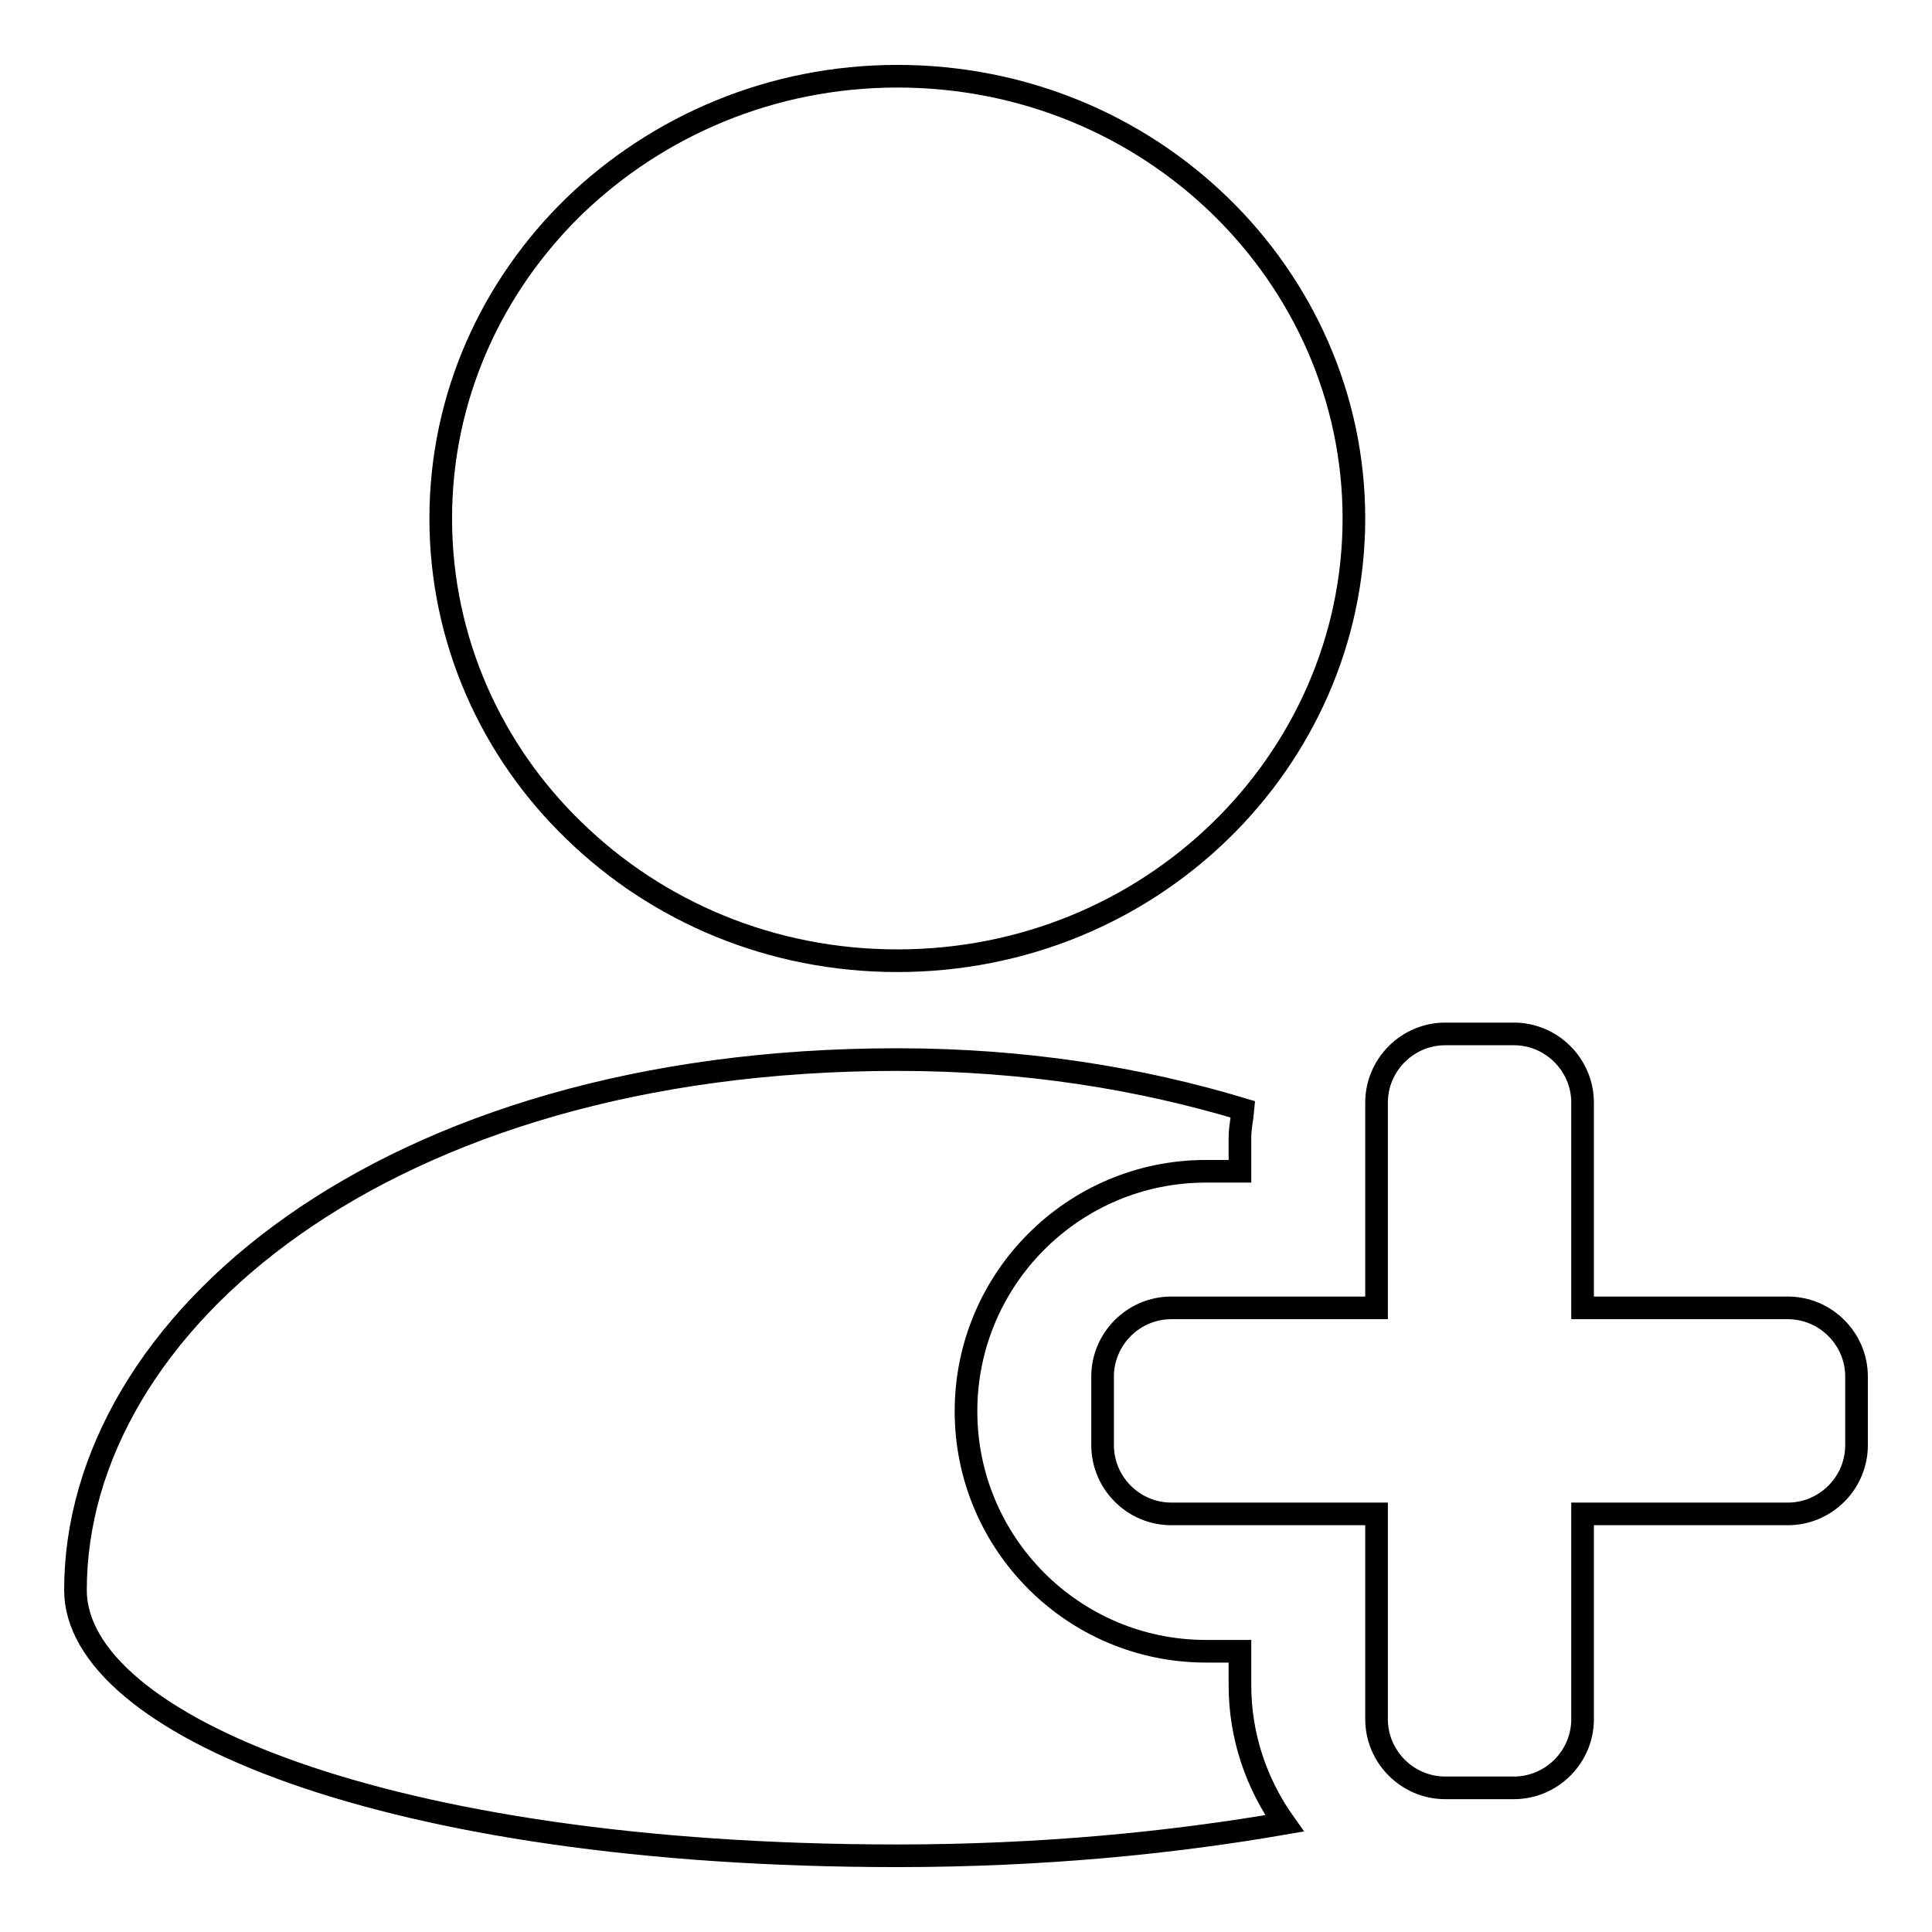
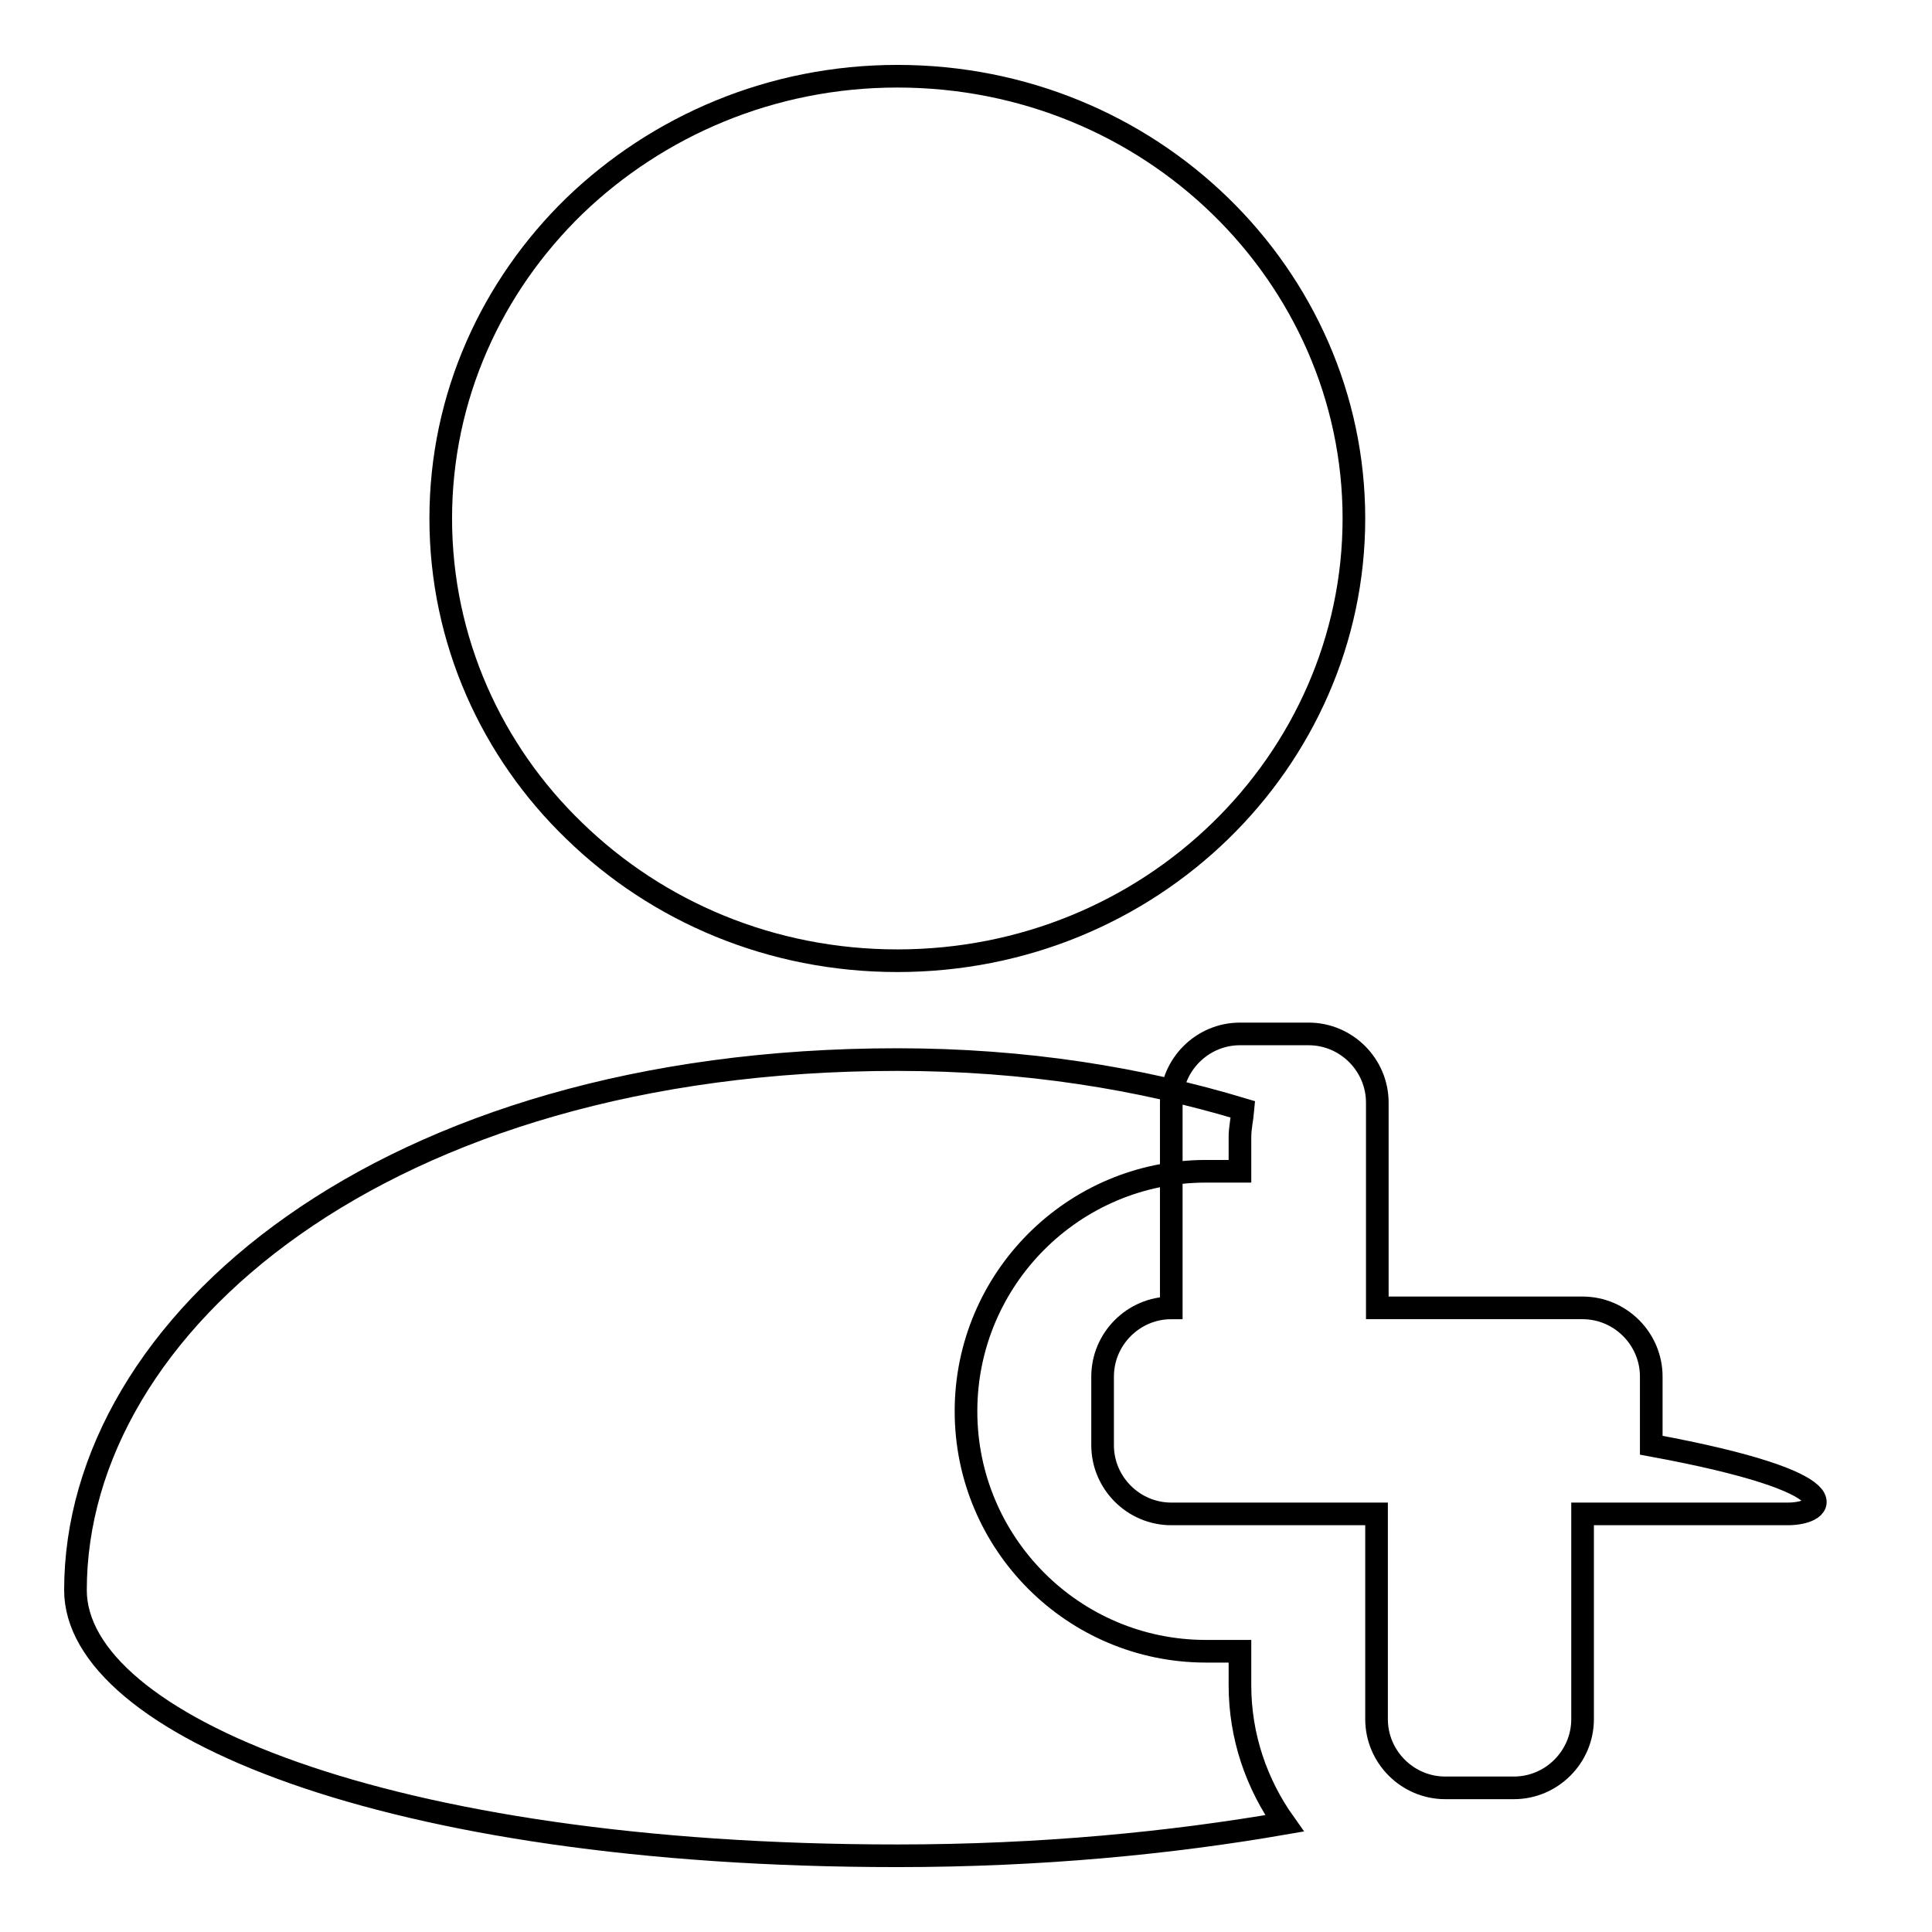
<svg xmlns="http://www.w3.org/2000/svg" version="1.1" x="0px" y="0px" viewBox="0 0 256 256" enable-background="new 0 0 256 256" xml:space="preserve">
  <g>
    <g>
-       <path stroke-width="3" fill-opacity="0" stroke="#000000" d="M236.9,200.6h-27.2v27.2c0,5-4.1,9.1-9.1,9.1h-9.1c-5,0-9.1-4.1-9.1-9.1v-27.2h-27.2c-5,0-9.1-4.1-9.1-9.1v-9.1c0-5,4.1-9.1,9.1-9.1h27.2v-27.2c0-5,4.1-9.1,9.1-9.1h9.1c5,0,9.1,4.1,9.1,9.1v27.2h27.2c5,0,9.1,4.1,9.1,9.1v9.1C246,196.5,241.9,200.6,236.9,200.6z M118.9,127.3c-16.7,0-31.8-6.5-42.8-17.2C65.2,99.6,58.4,84.9,58.4,68.7s6.8-30.8,17.7-41.4c11-10.6,26.1-17.2,42.8-17.2s31.8,6.5,42.8,17.2c10.9,10.6,17.7,25.3,17.7,41.4s-6.8,30.8-17.7,41.4C150.7,120.8,135.6,127.3,118.9,127.3z M164.7,147c-0.1,1.2-0.4,2.4-0.4,3.7v4.5h-4.5c-17.6,0-31.8,14.3-31.8,31.8c0,17.5,14.2,31.8,31.8,31.8h4.5v4.5c0,6.8,2.2,13.1,5.9,18.3c-15,2.6-32.2,4.3-51.3,4.3c-68,0-108.9-17.6-108.9-35.2c0-35.2,40.8-70.3,108.9-70.3C135.9,140.4,151.1,142.9,164.7,147z" />
+       <path stroke-width="3" fill-opacity="0" stroke="#000000" d="M236.9,200.6h-27.2v27.2c0,5-4.1,9.1-9.1,9.1h-9.1c-5,0-9.1-4.1-9.1-9.1v-27.2h-27.2c-5,0-9.1-4.1-9.1-9.1v-9.1c0-5,4.1-9.1,9.1-9.1v-27.2c0-5,4.1-9.1,9.1-9.1h9.1c5,0,9.1,4.1,9.1,9.1v27.2h27.2c5,0,9.1,4.1,9.1,9.1v9.1C246,196.5,241.9,200.6,236.9,200.6z M118.9,127.3c-16.7,0-31.8-6.5-42.8-17.2C65.2,99.6,58.4,84.9,58.4,68.7s6.8-30.8,17.7-41.4c11-10.6,26.1-17.2,42.8-17.2s31.8,6.5,42.8,17.2c10.9,10.6,17.7,25.3,17.7,41.4s-6.8,30.8-17.7,41.4C150.7,120.8,135.6,127.3,118.9,127.3z M164.7,147c-0.1,1.2-0.4,2.4-0.4,3.7v4.5h-4.5c-17.6,0-31.8,14.3-31.8,31.8c0,17.5,14.2,31.8,31.8,31.8h4.5v4.5c0,6.8,2.2,13.1,5.9,18.3c-15,2.6-32.2,4.3-51.3,4.3c-68,0-108.9-17.6-108.9-35.2c0-35.2,40.8-70.3,108.9-70.3C135.9,140.4,151.1,142.9,164.7,147z" />
    </g>
  </g>
</svg>